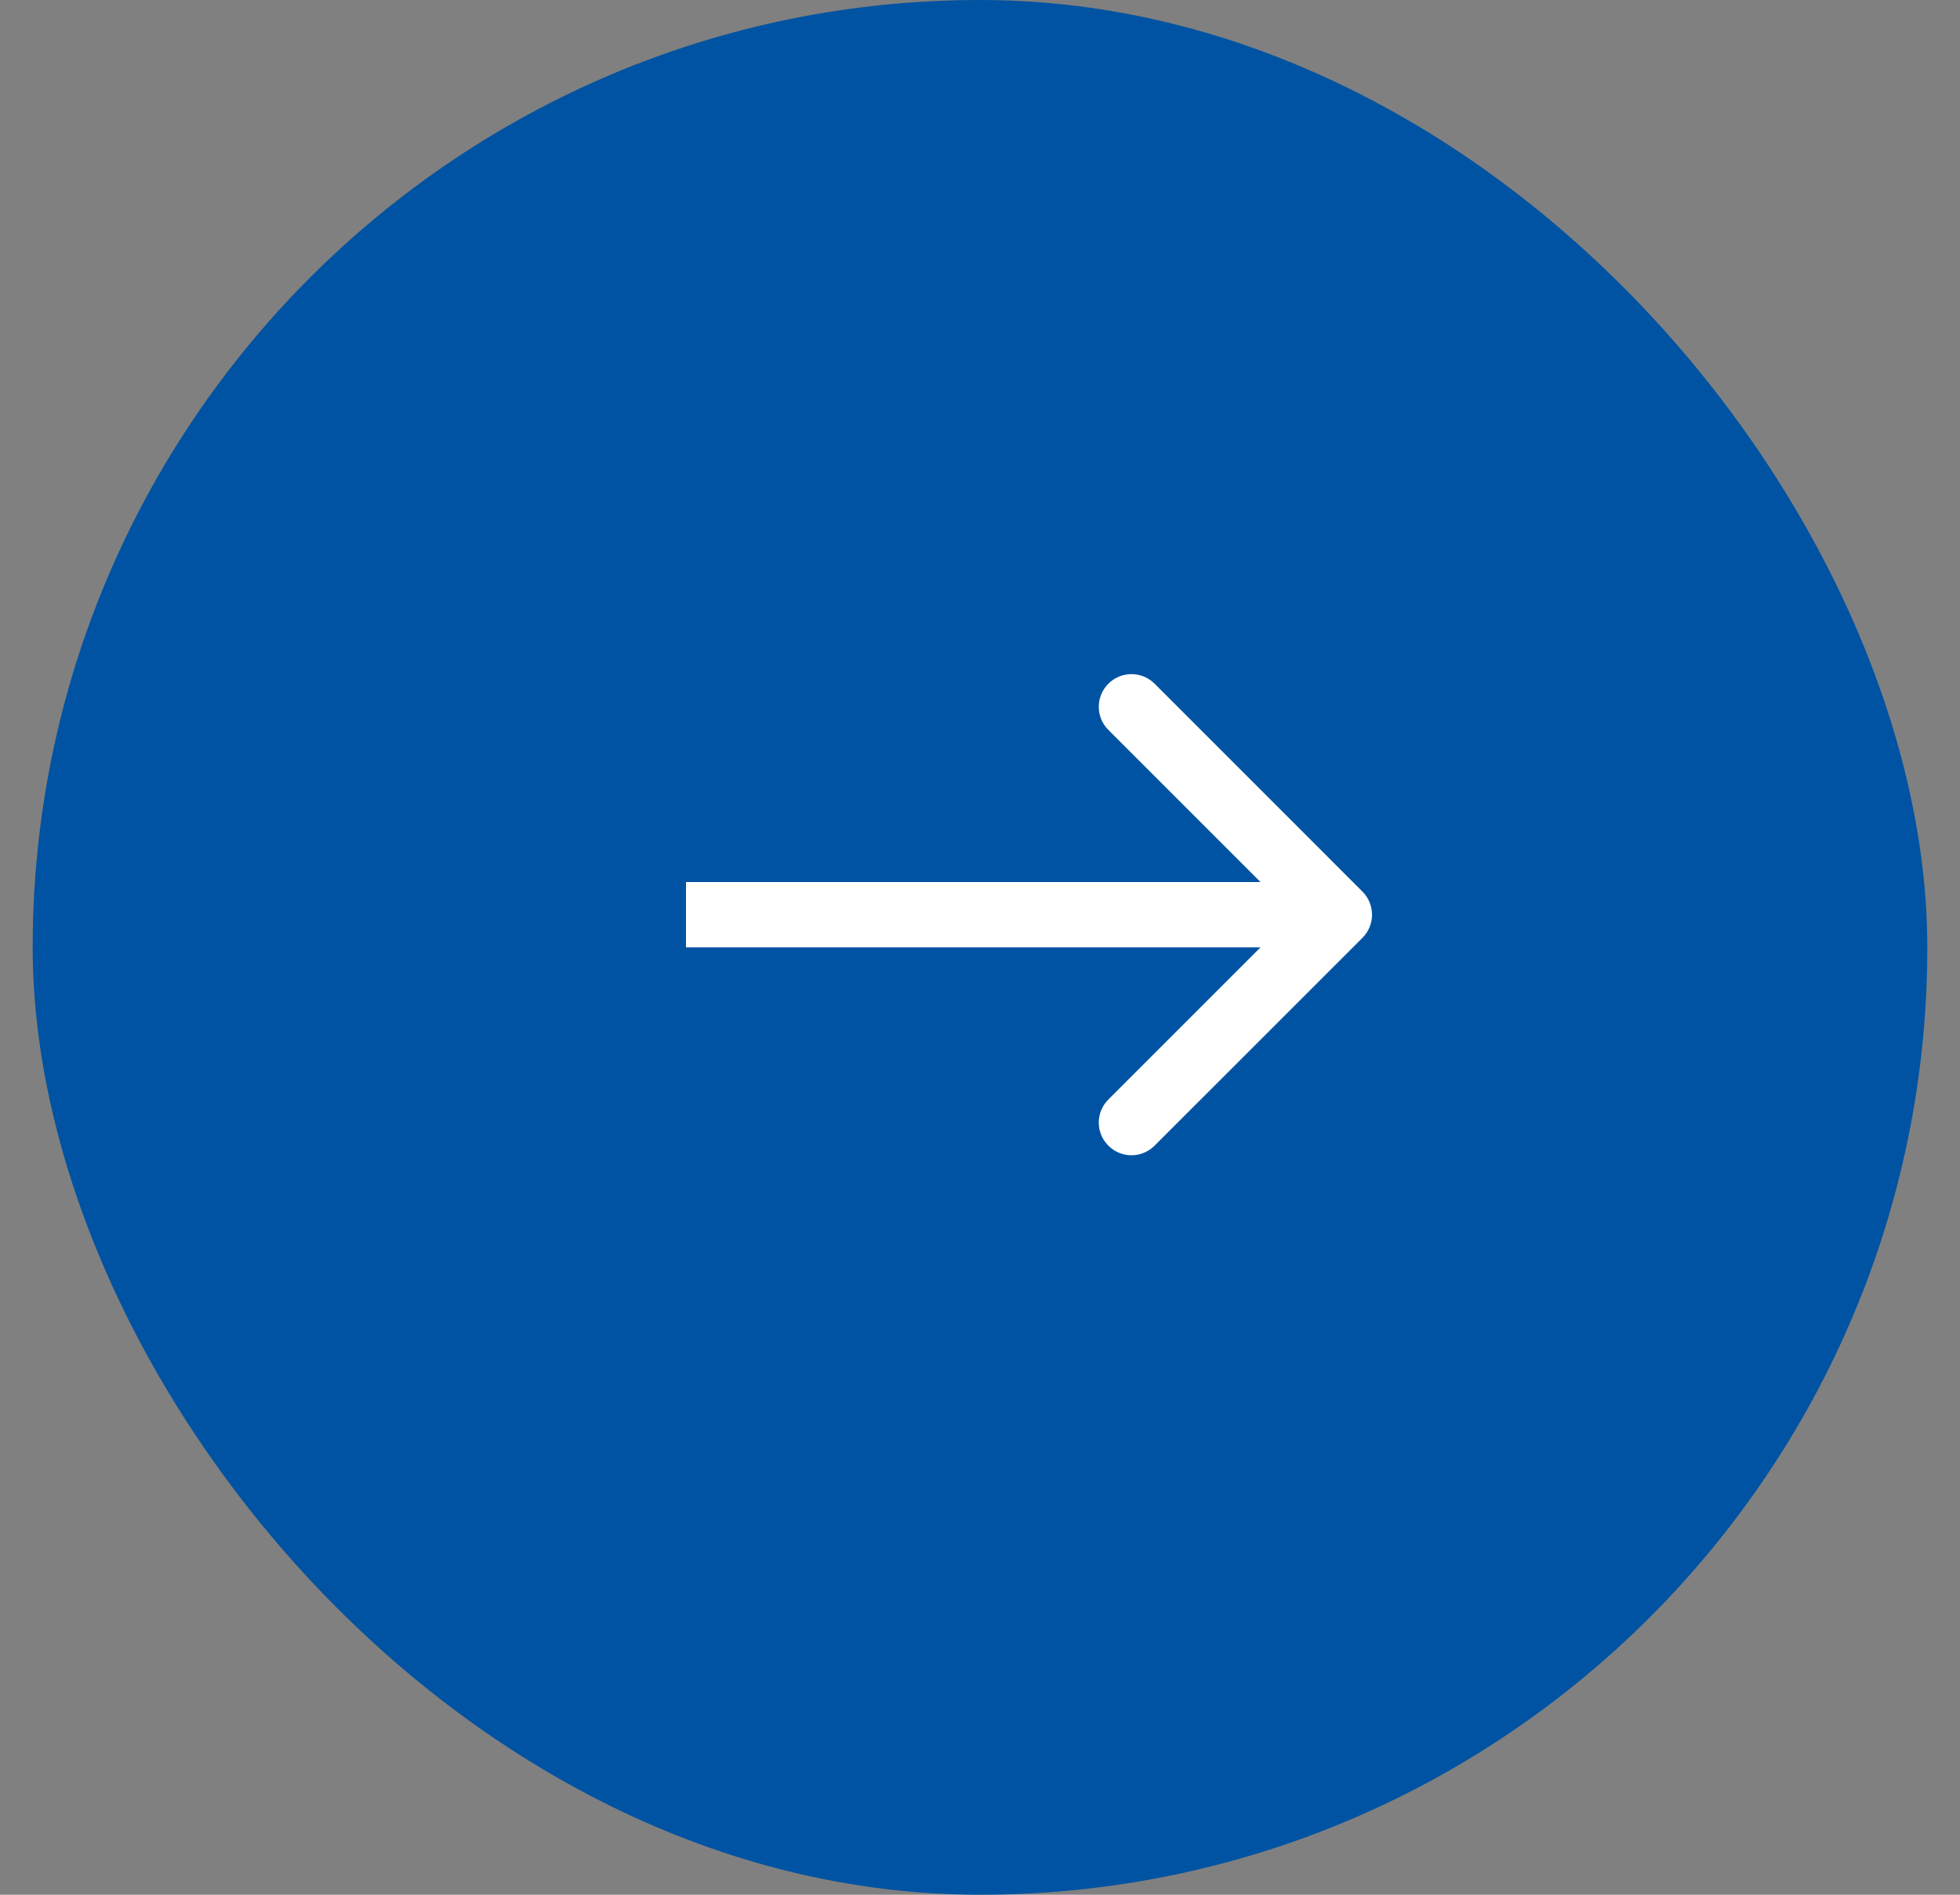
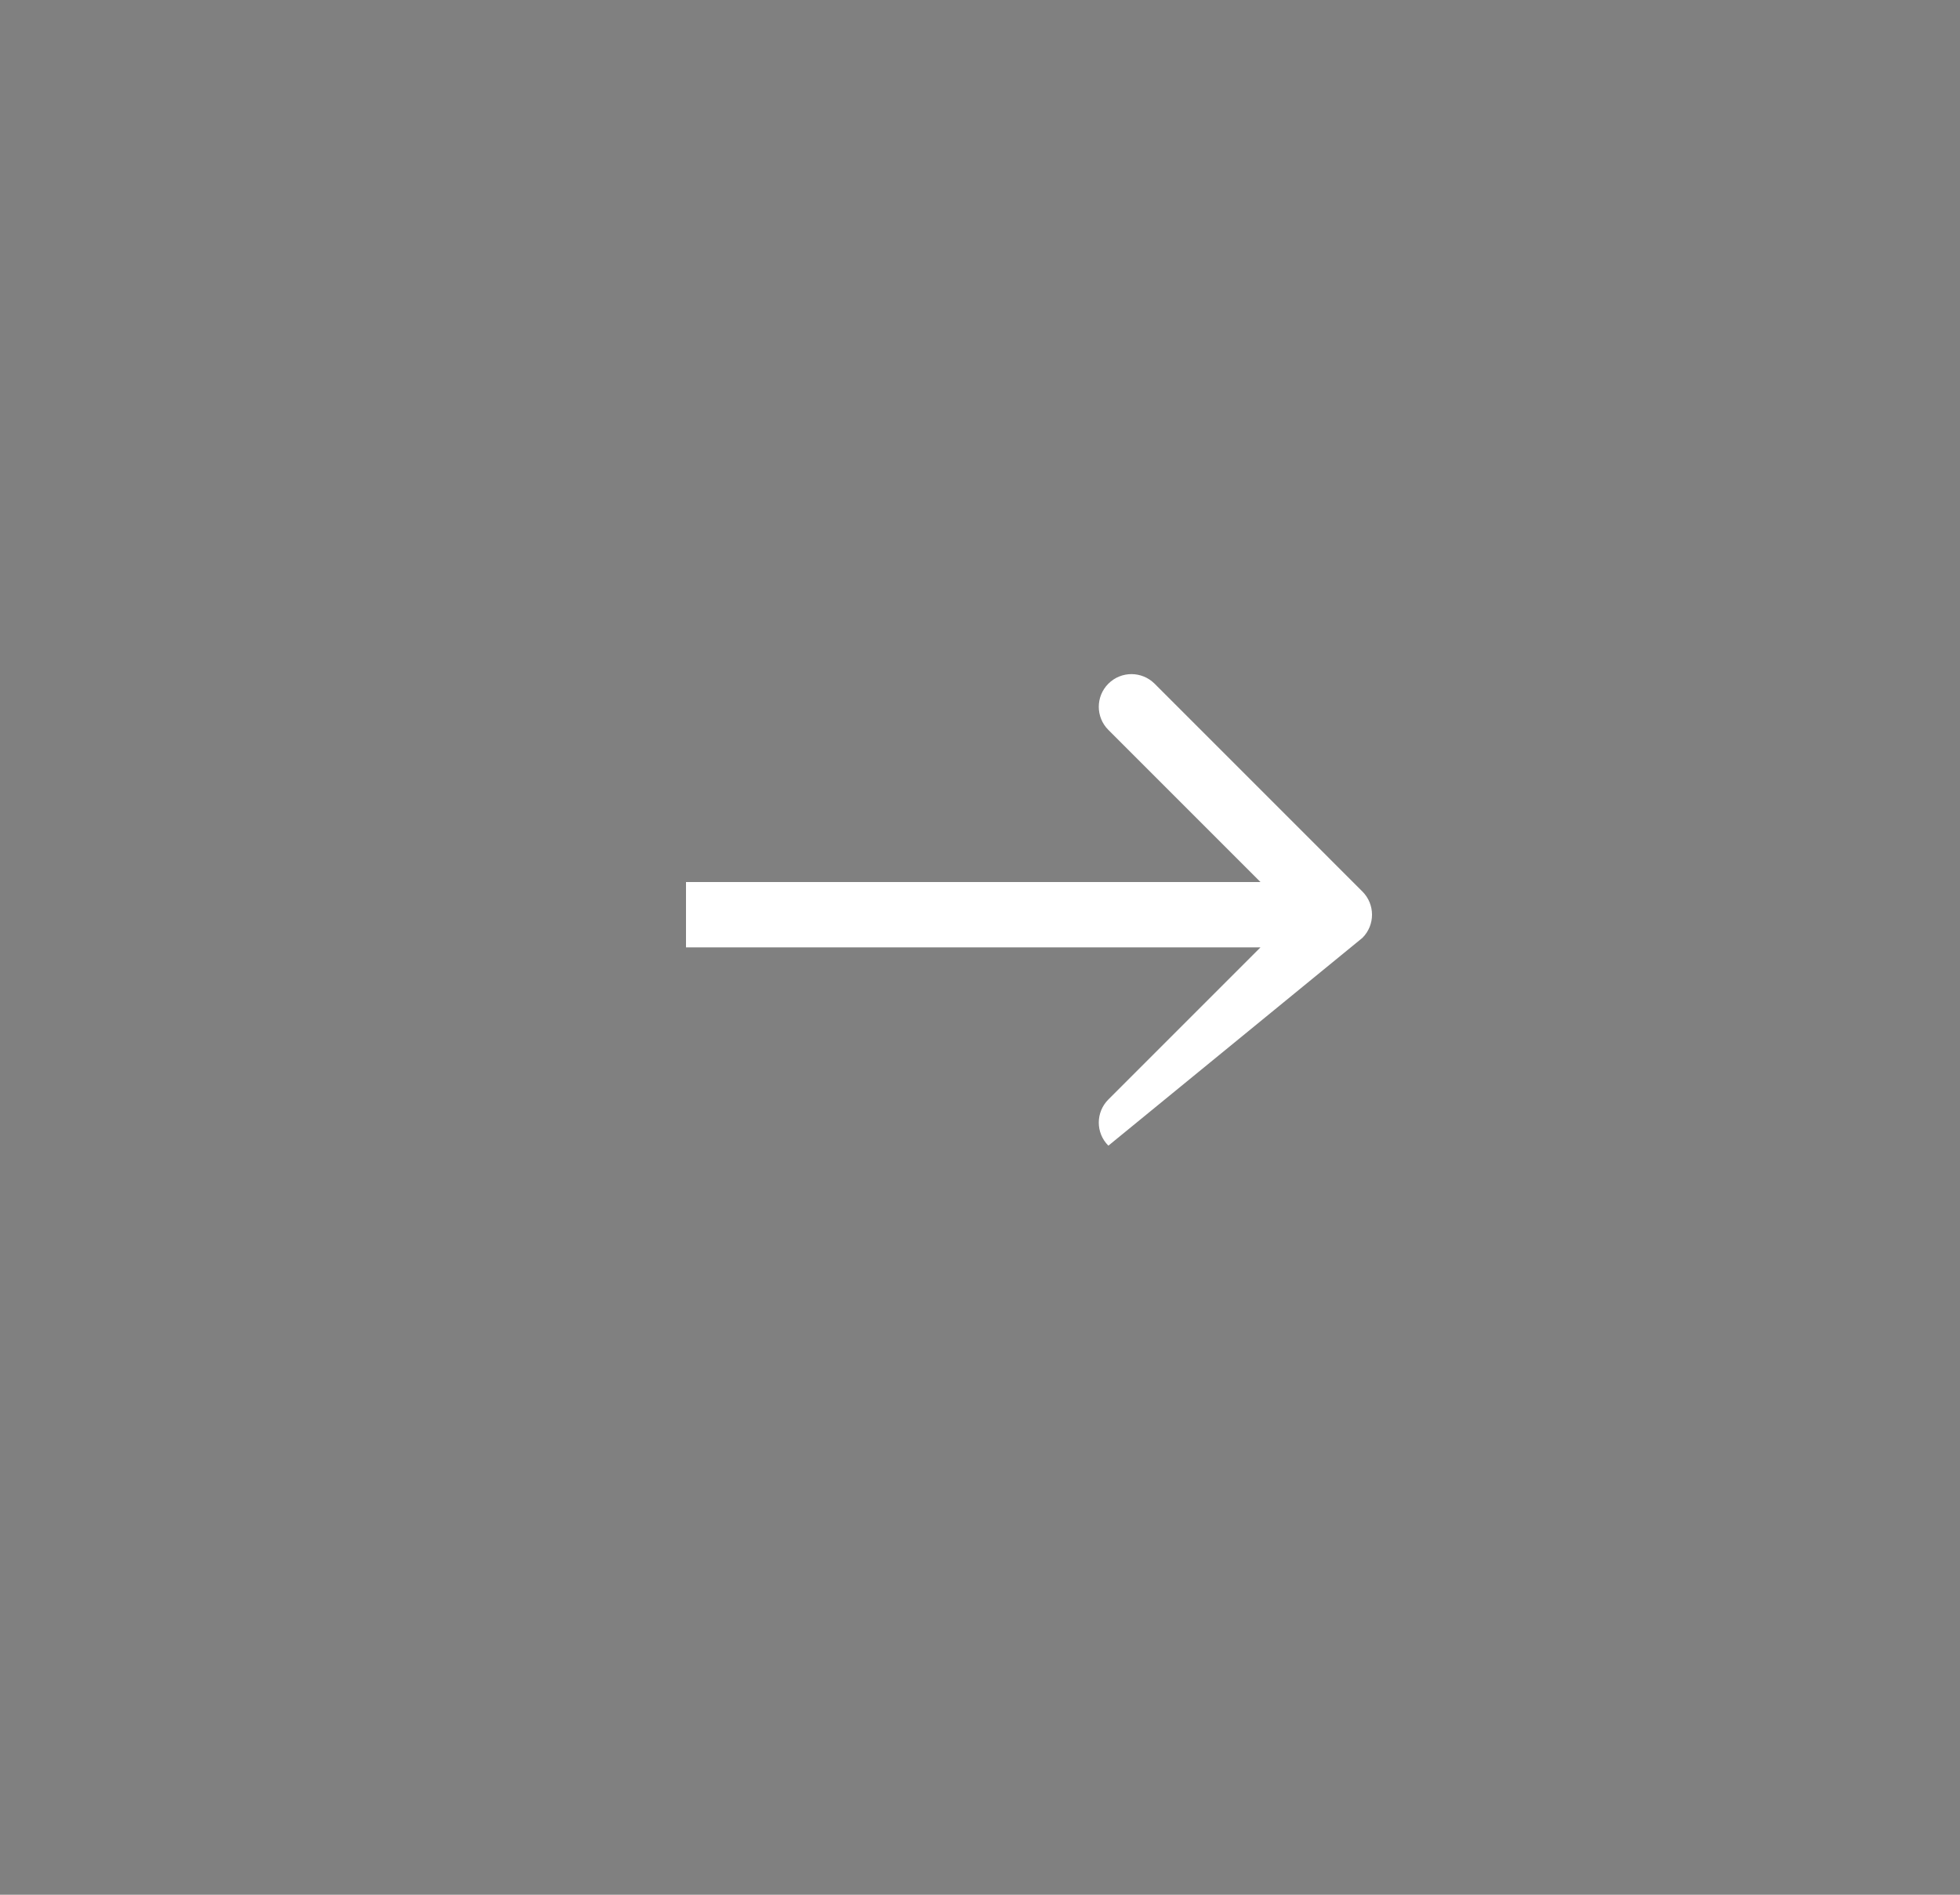
<svg xmlns="http://www.w3.org/2000/svg" width="30" height="29" viewBox="0 0 30 29" fill="none">
  <rect x="0" y="0" width="30" height="29" fill="#808080" stroke="none" />
-   <rect x="0.5" width="29" height="29" rx="14.5" fill="#0053A2" />
-   <path d="M20.854 14.354C21.049 14.158 21.049 13.842 20.854 13.646L17.672 10.464C17.476 10.269 17.16 10.269 16.965 10.464C16.769 10.66 16.769 10.976 16.965 11.172L19.793 14L16.965 16.828C16.769 17.024 16.769 17.34 16.965 17.535C17.16 17.731 17.476 17.731 17.672 17.535L20.854 14.354ZM10.5 14V14.5H20.5V14V13.5H10.5V14Z" fill="white" />
+   <path d="M20.854 14.354C21.049 14.158 21.049 13.842 20.854 13.646L17.672 10.464C17.476 10.269 17.16 10.269 16.965 10.464C16.769 10.66 16.769 10.976 16.965 11.172L19.793 14L16.965 16.828C16.769 17.024 16.769 17.34 16.965 17.535L20.854 14.354ZM10.5 14V14.5H20.5V14V13.5H10.5V14Z" fill="white" />
</svg>